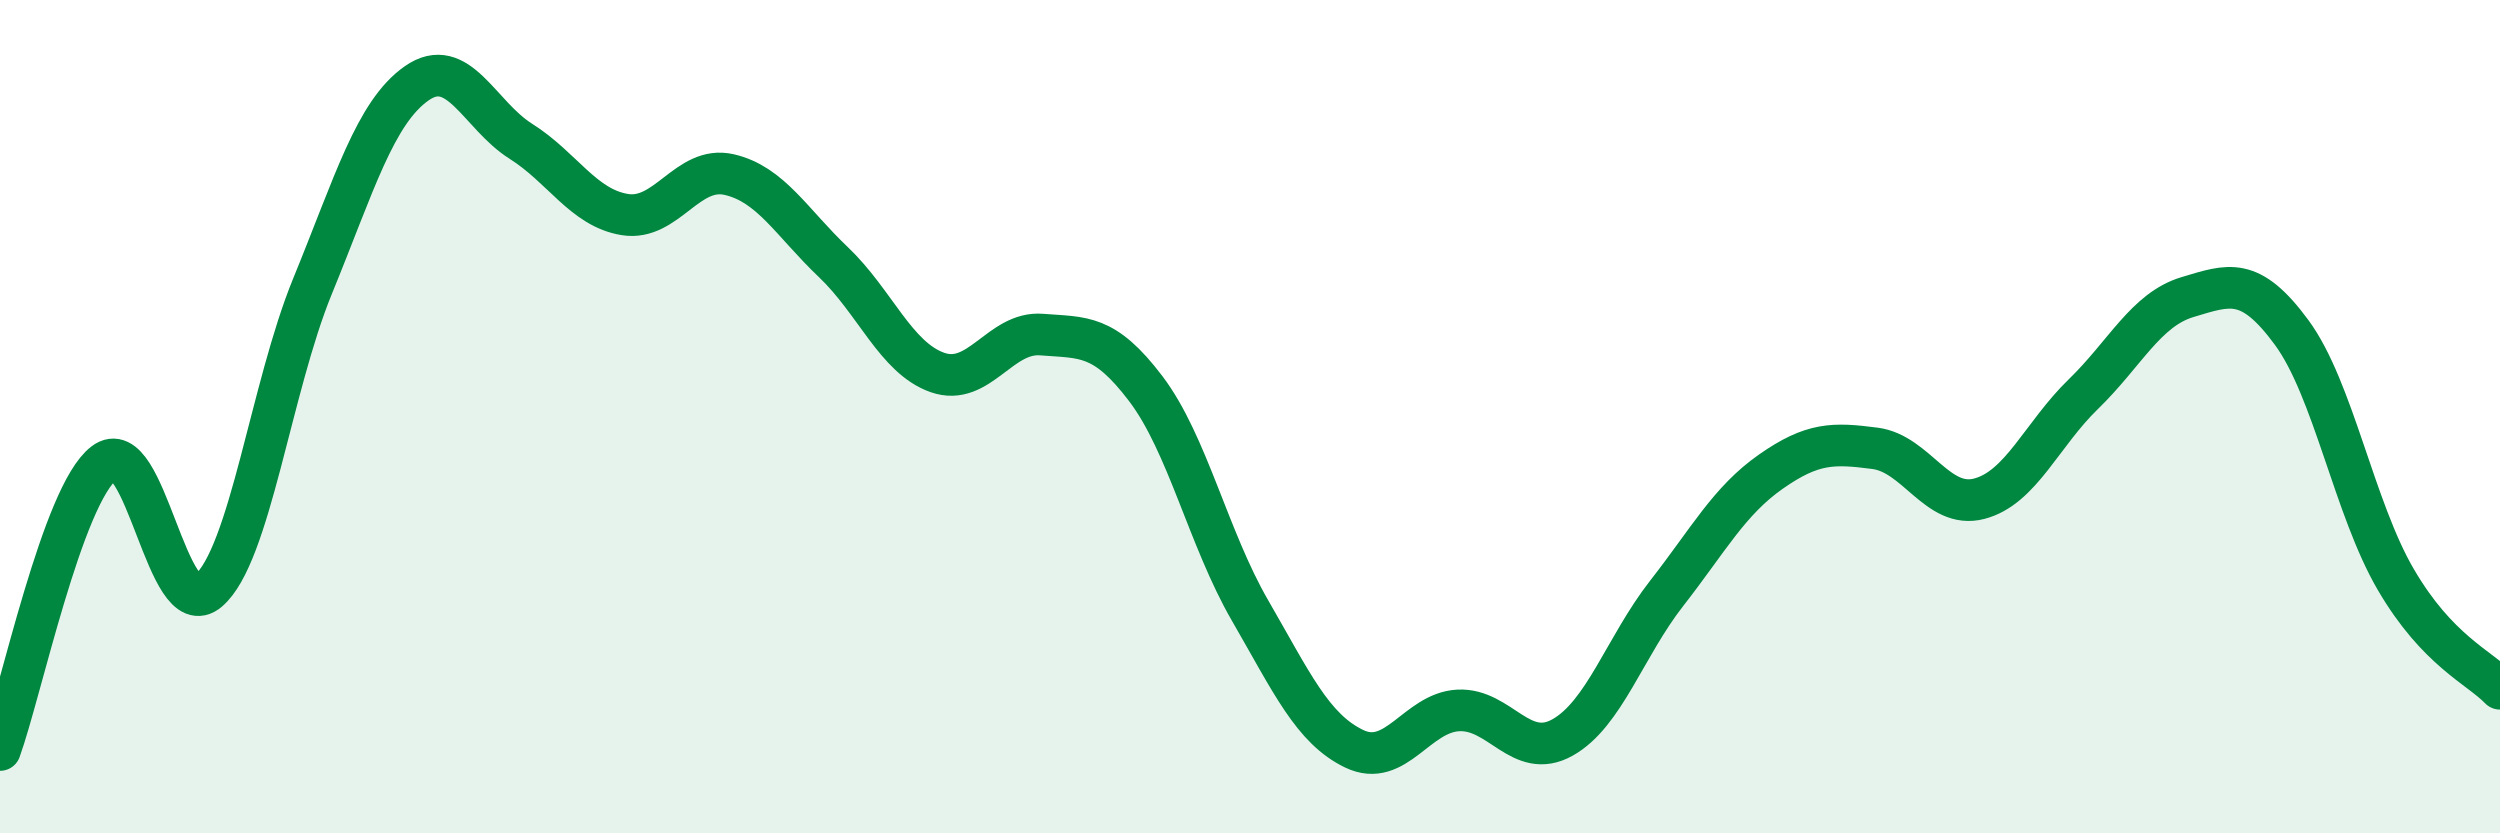
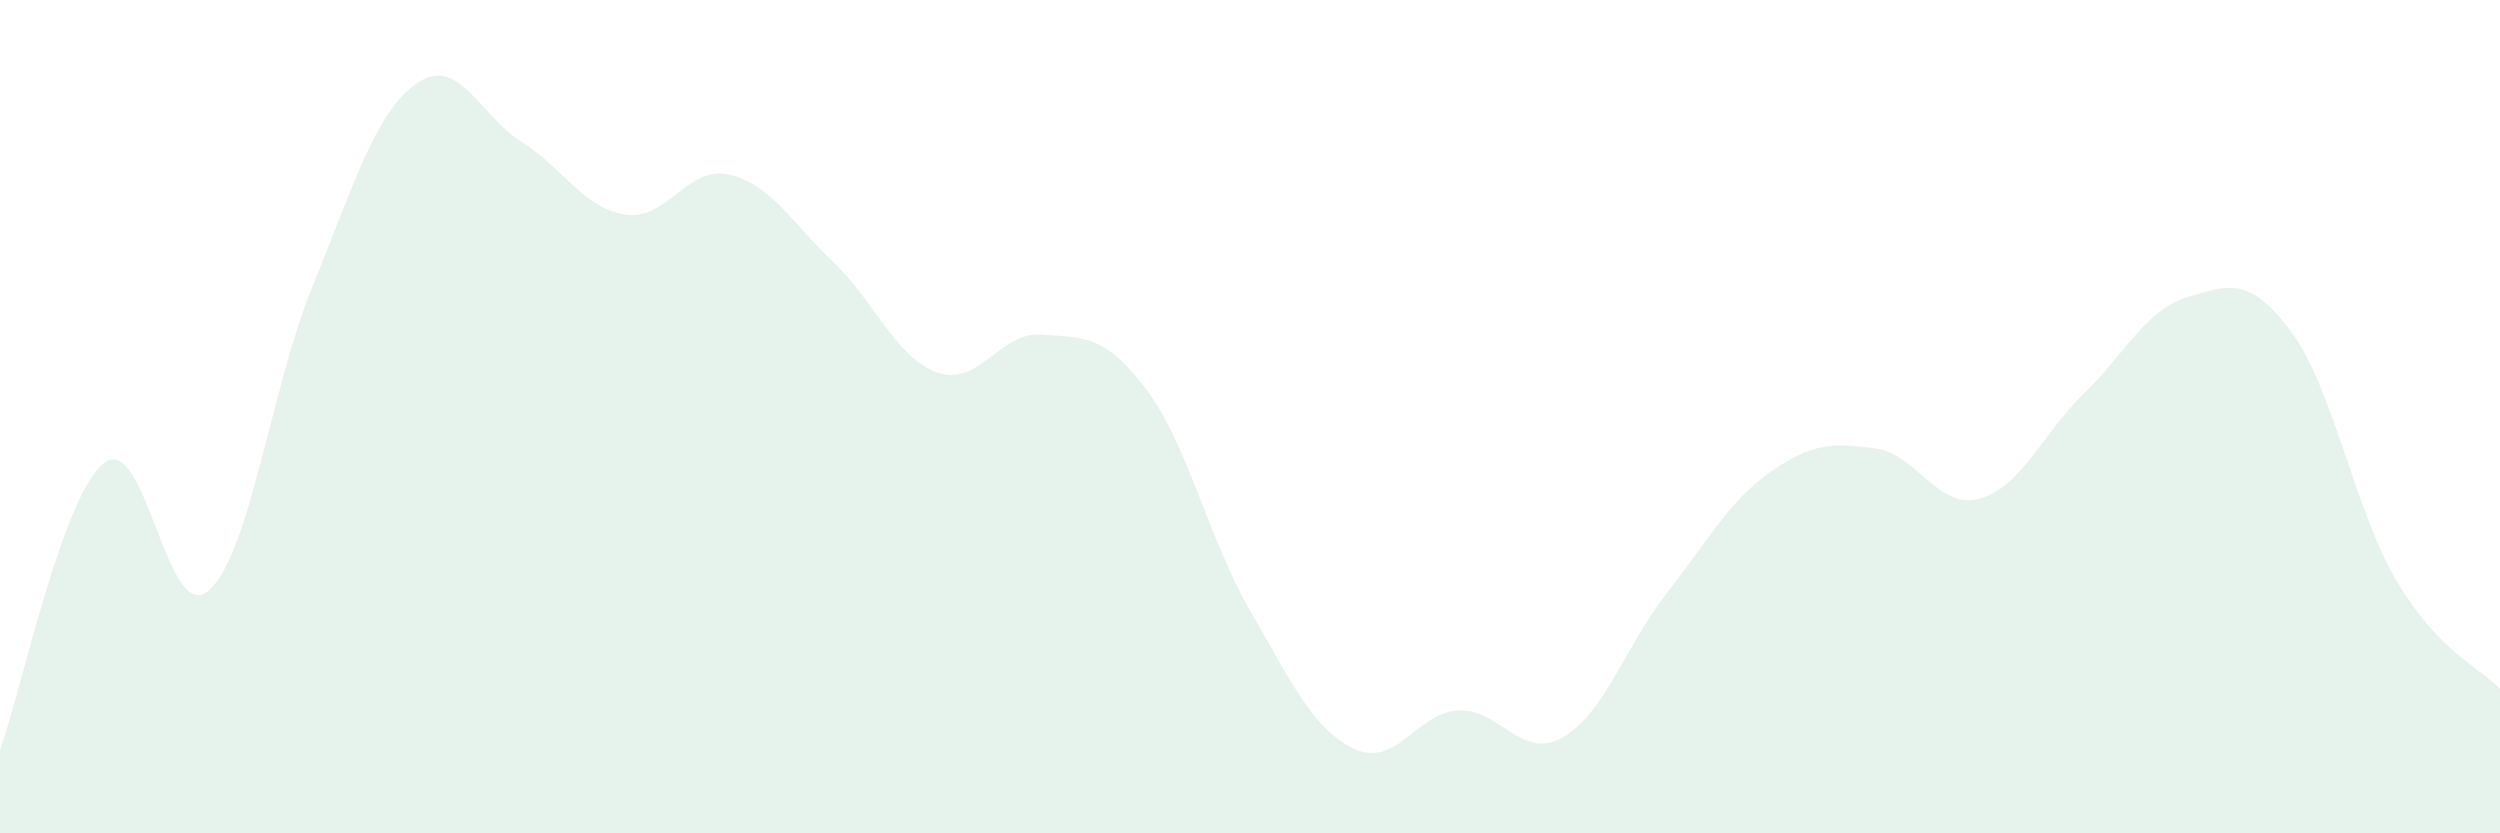
<svg xmlns="http://www.w3.org/2000/svg" width="60" height="20" viewBox="0 0 60 20">
  <path d="M 0,18 C 0.5,16.62 1.5,11.87 2.5,11.11 C 3.5,10.35 4,15.03 5,14.18 C 6,13.33 6.5,9.31 7.5,6.87 C 8.5,4.43 9,2.7 10,2 C 11,1.3 11.5,2.76 12.5,3.39 C 13.5,4.02 14,4.99 15,5.15 C 16,5.31 16.5,3.96 17.5,4.19 C 18.5,4.42 19,5.34 20,6.29 C 21,7.24 21.5,8.59 22.5,8.94 C 23.5,9.29 24,7.95 25,8.03 C 26,8.11 26.5,8.01 27.5,9.33 C 28.5,10.65 29,12.92 30,14.65 C 31,16.38 31.5,17.49 32.5,17.97 C 33.5,18.45 34,17.1 35,17.05 C 36,17 36.5,18.26 37.5,17.7 C 38.5,17.14 39,15.52 40,14.24 C 41,12.96 41.5,12.02 42.5,11.32 C 43.5,10.62 44,10.63 45,10.76 C 46,10.89 46.5,12.23 47.5,11.97 C 48.5,11.71 49,10.43 50,9.46 C 51,8.49 51.5,7.43 52.5,7.13 C 53.5,6.83 54,6.62 55,7.98 C 56,9.34 56.5,12.2 57.5,13.91 C 58.5,15.62 59.5,16.01 60,16.53L60 20L0 20Z" fill="#008740" opacity="0.1" stroke-linecap="round" stroke-linejoin="round" />
-   <path d="M 0,18 C 0.5,16.62 1.5,11.87 2.5,11.11 C 3.5,10.35 4,15.03 5,14.18 C 6,13.33 6.5,9.31 7.5,6.87 C 8.5,4.43 9,2.7 10,2 C 11,1.3 11.5,2.76 12.5,3.39 C 13.5,4.02 14,4.99 15,5.15 C 16,5.31 16.5,3.96 17.5,4.19 C 18.5,4.42 19,5.34 20,6.29 C 21,7.24 21.5,8.59 22.5,8.94 C 23.5,9.29 24,7.95 25,8.03 C 26,8.11 26.5,8.01 27.5,9.33 C 28.5,10.65 29,12.92 30,14.65 C 31,16.38 31.5,17.49 32.5,17.97 C 33.5,18.45 34,17.1 35,17.05 C 36,17 36.5,18.26 37.5,17.7 C 38.5,17.14 39,15.52 40,14.24 C 41,12.96 41.5,12.02 42.5,11.32 C 43.5,10.62 44,10.63 45,10.76 C 46,10.89 46.5,12.23 47.5,11.97 C 48.5,11.71 49,10.43 50,9.46 C 51,8.49 51.5,7.43 52.5,7.13 C 53.5,6.83 54,6.62 55,7.98 C 56,9.34 56.5,12.2 57.5,13.91 C 58.5,15.62 59.5,16.01 60,16.53" stroke="#008740" stroke-width="1" fill="none" stroke-linecap="round" stroke-linejoin="round" />
</svg>